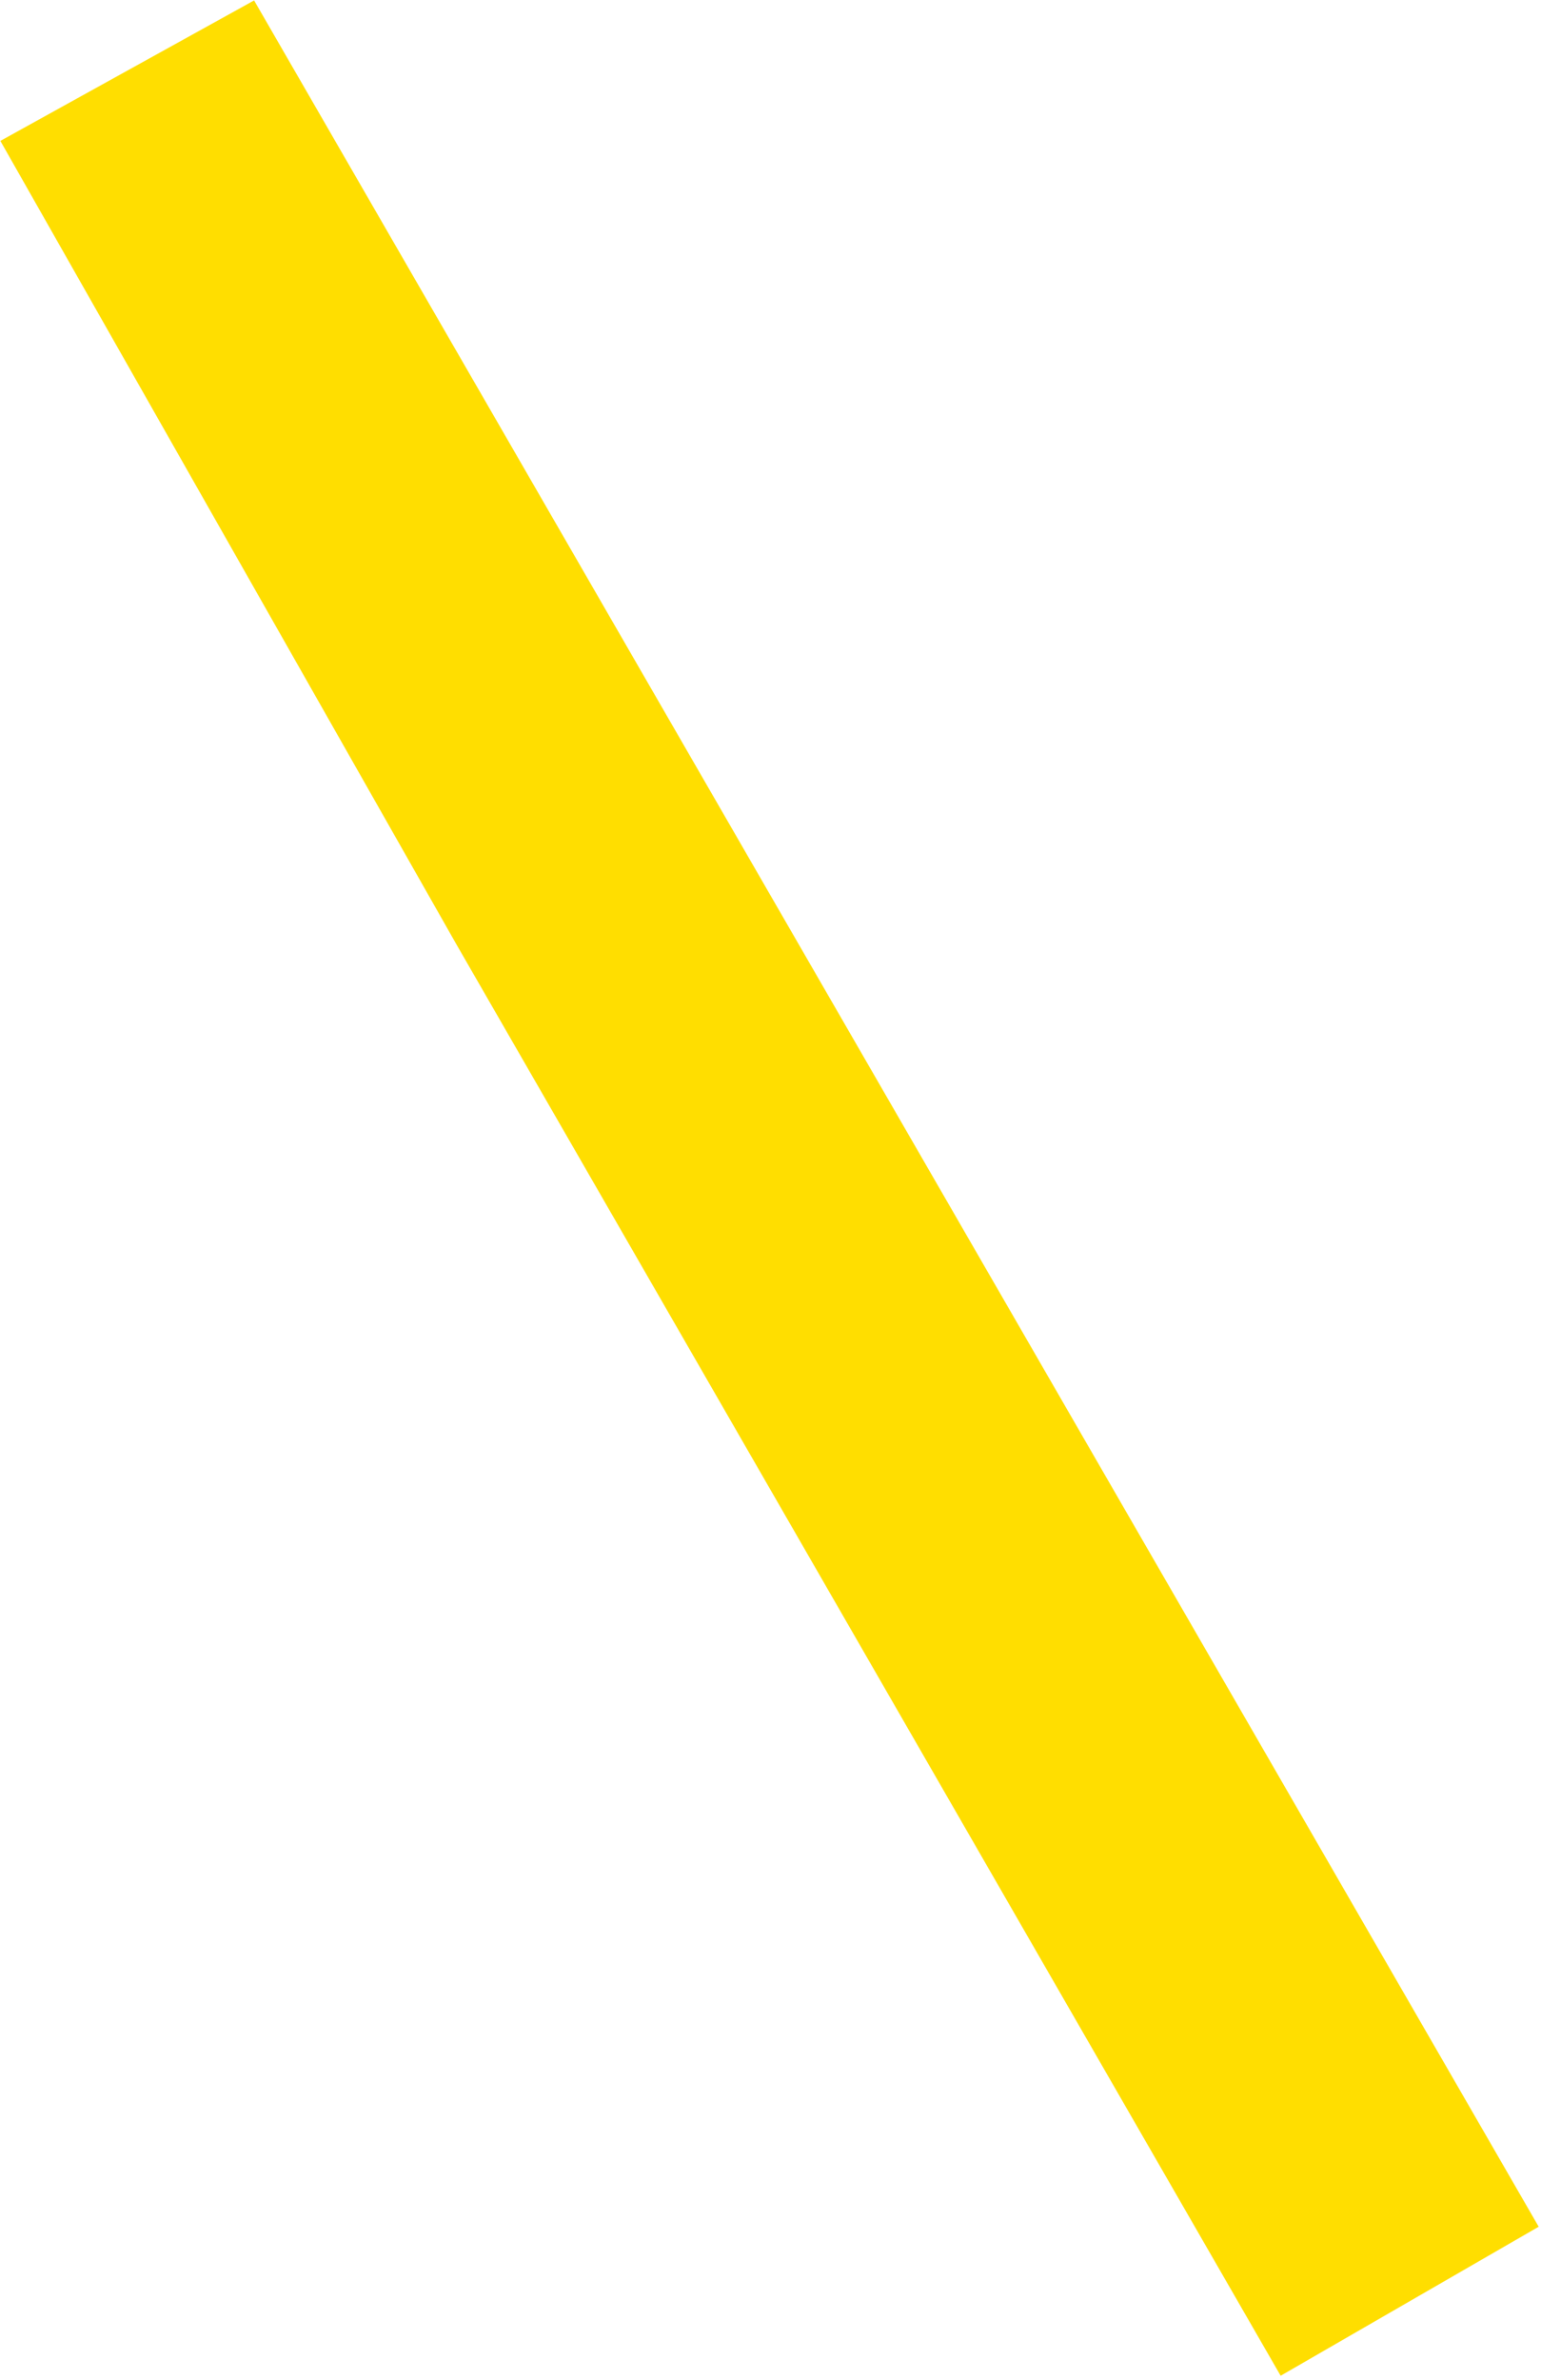
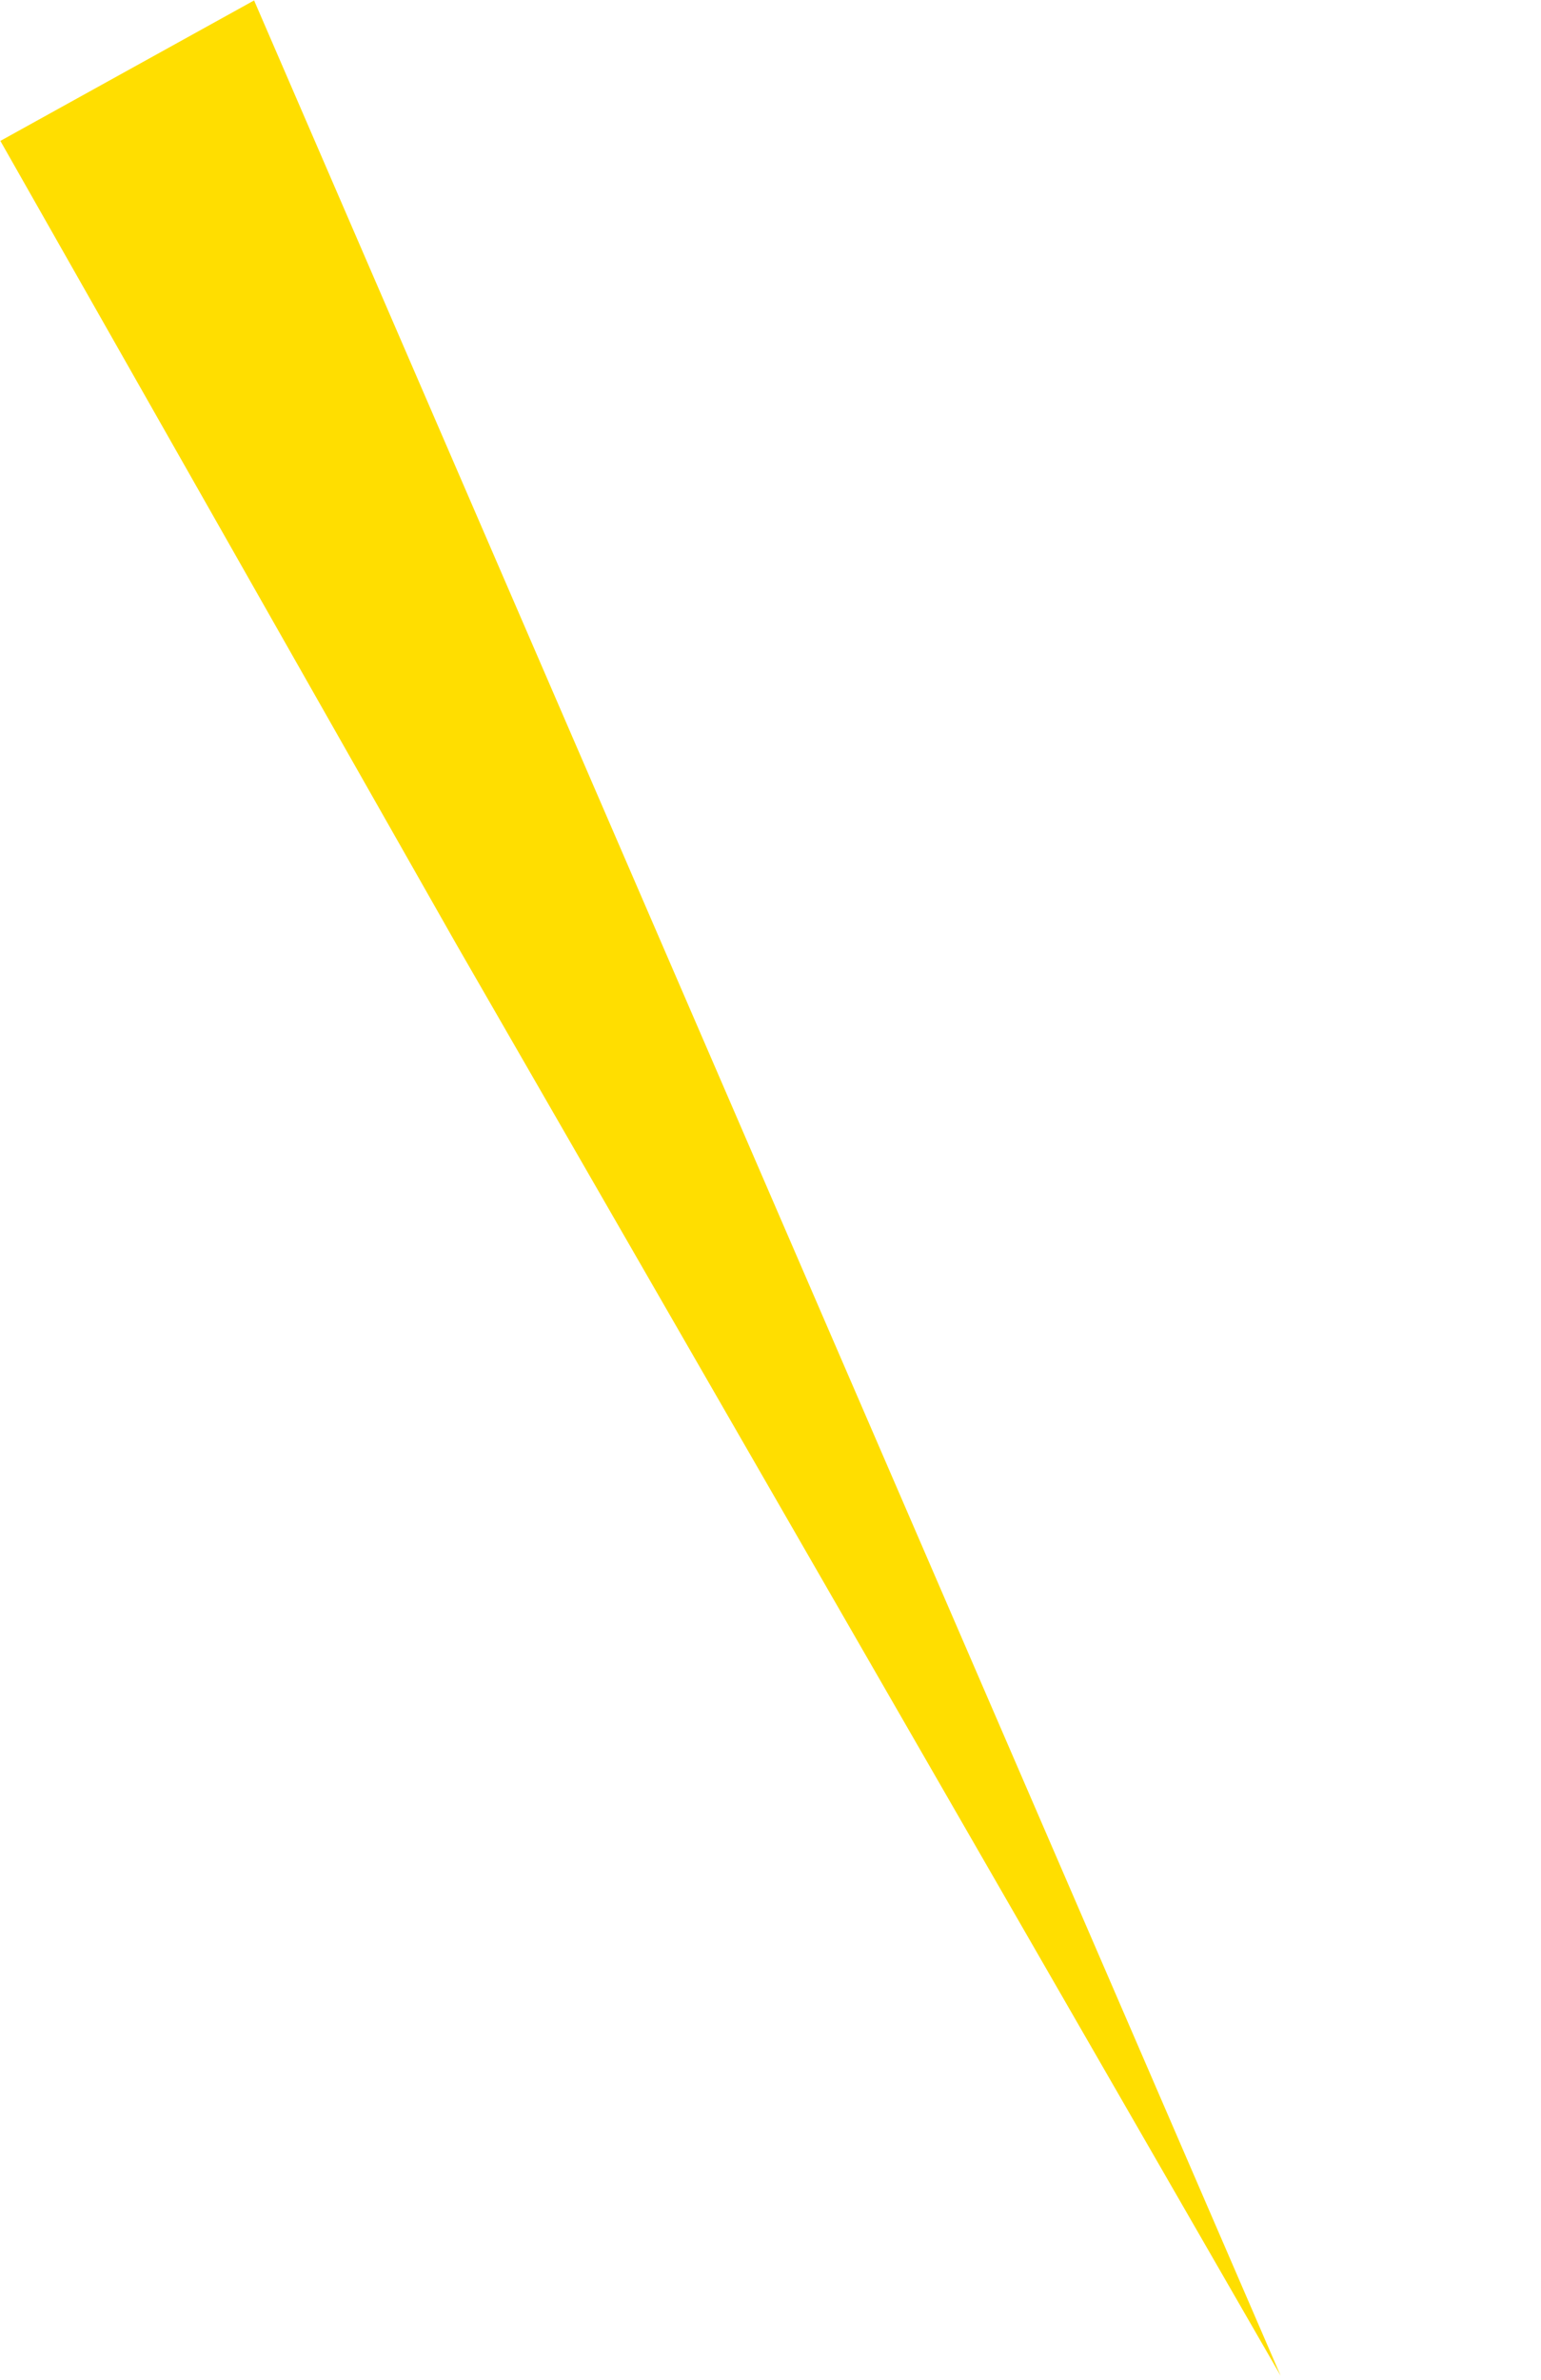
<svg xmlns="http://www.w3.org/2000/svg" width="331" height="511" viewBox="0 0 331 511" fill="none">
-   <path d="M98.156 203L0.078 30.256L54.578 0.092L330.503 478.153L275.077 510.153L98.156 203Z" fill="#FFDE00" />
+   <path d="M98.156 203L0.078 30.256L54.578 0.092L275.077 510.153L98.156 203Z" fill="#FFDE00" />
</svg>